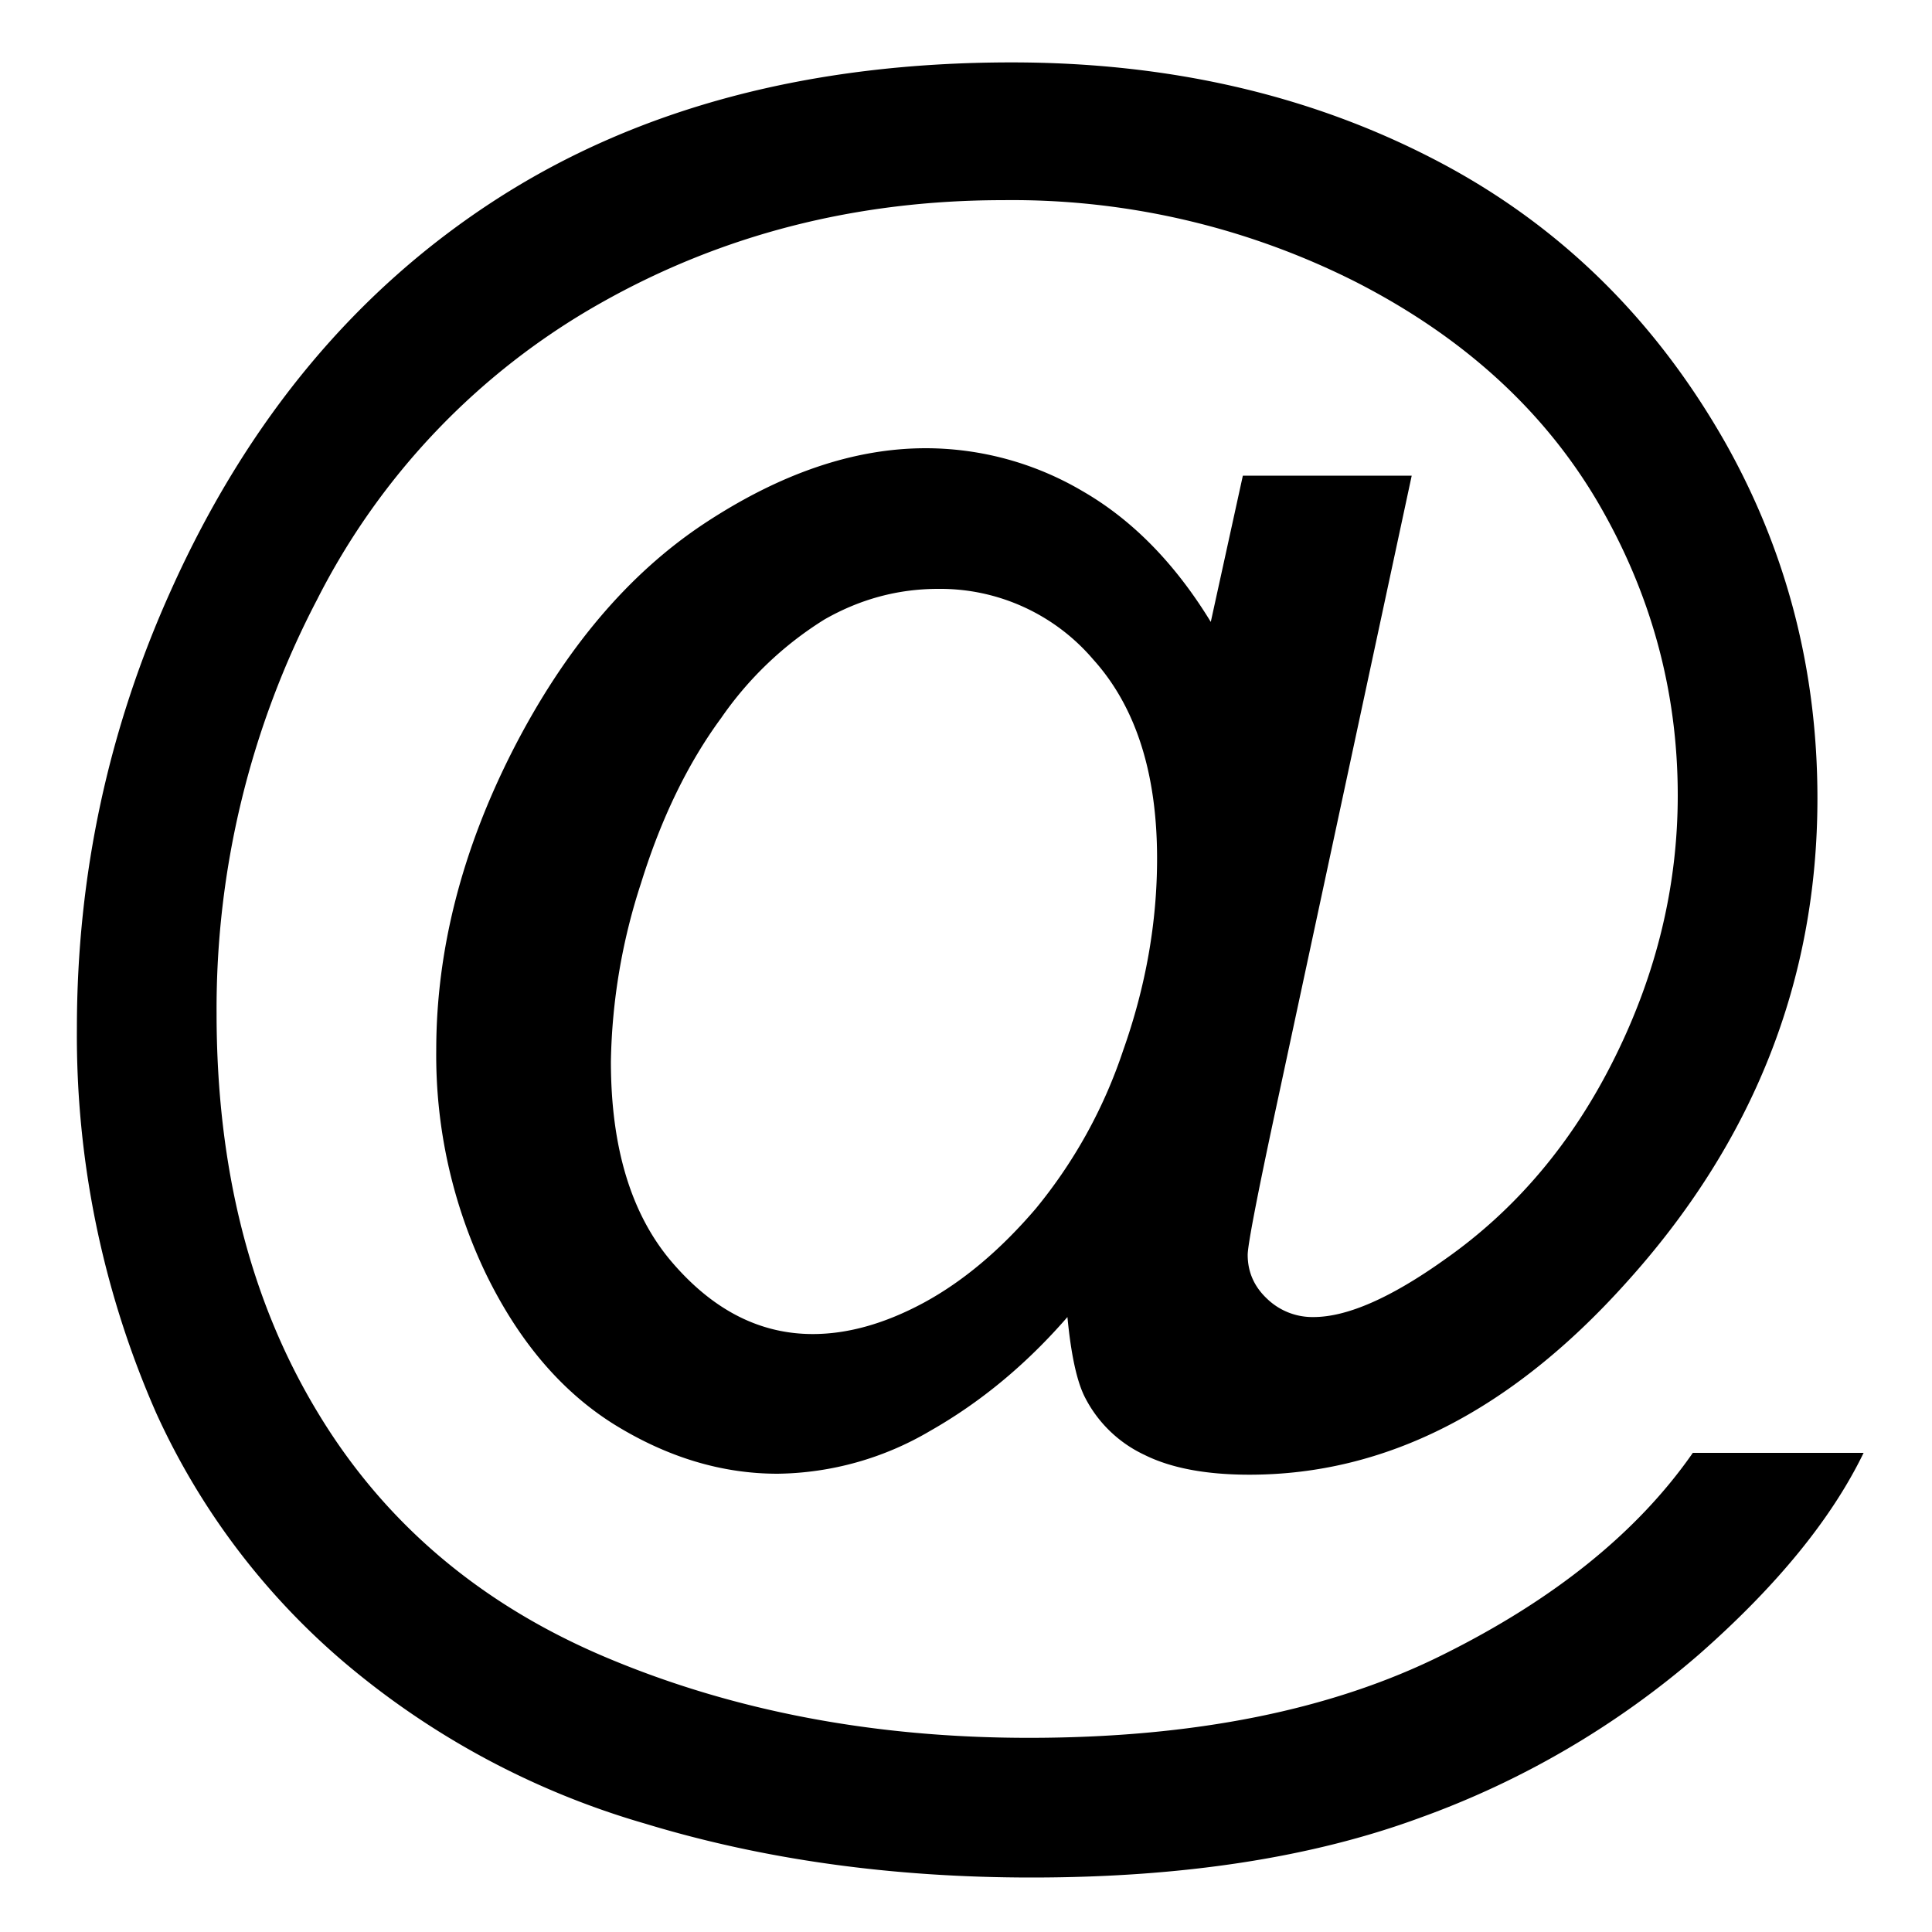
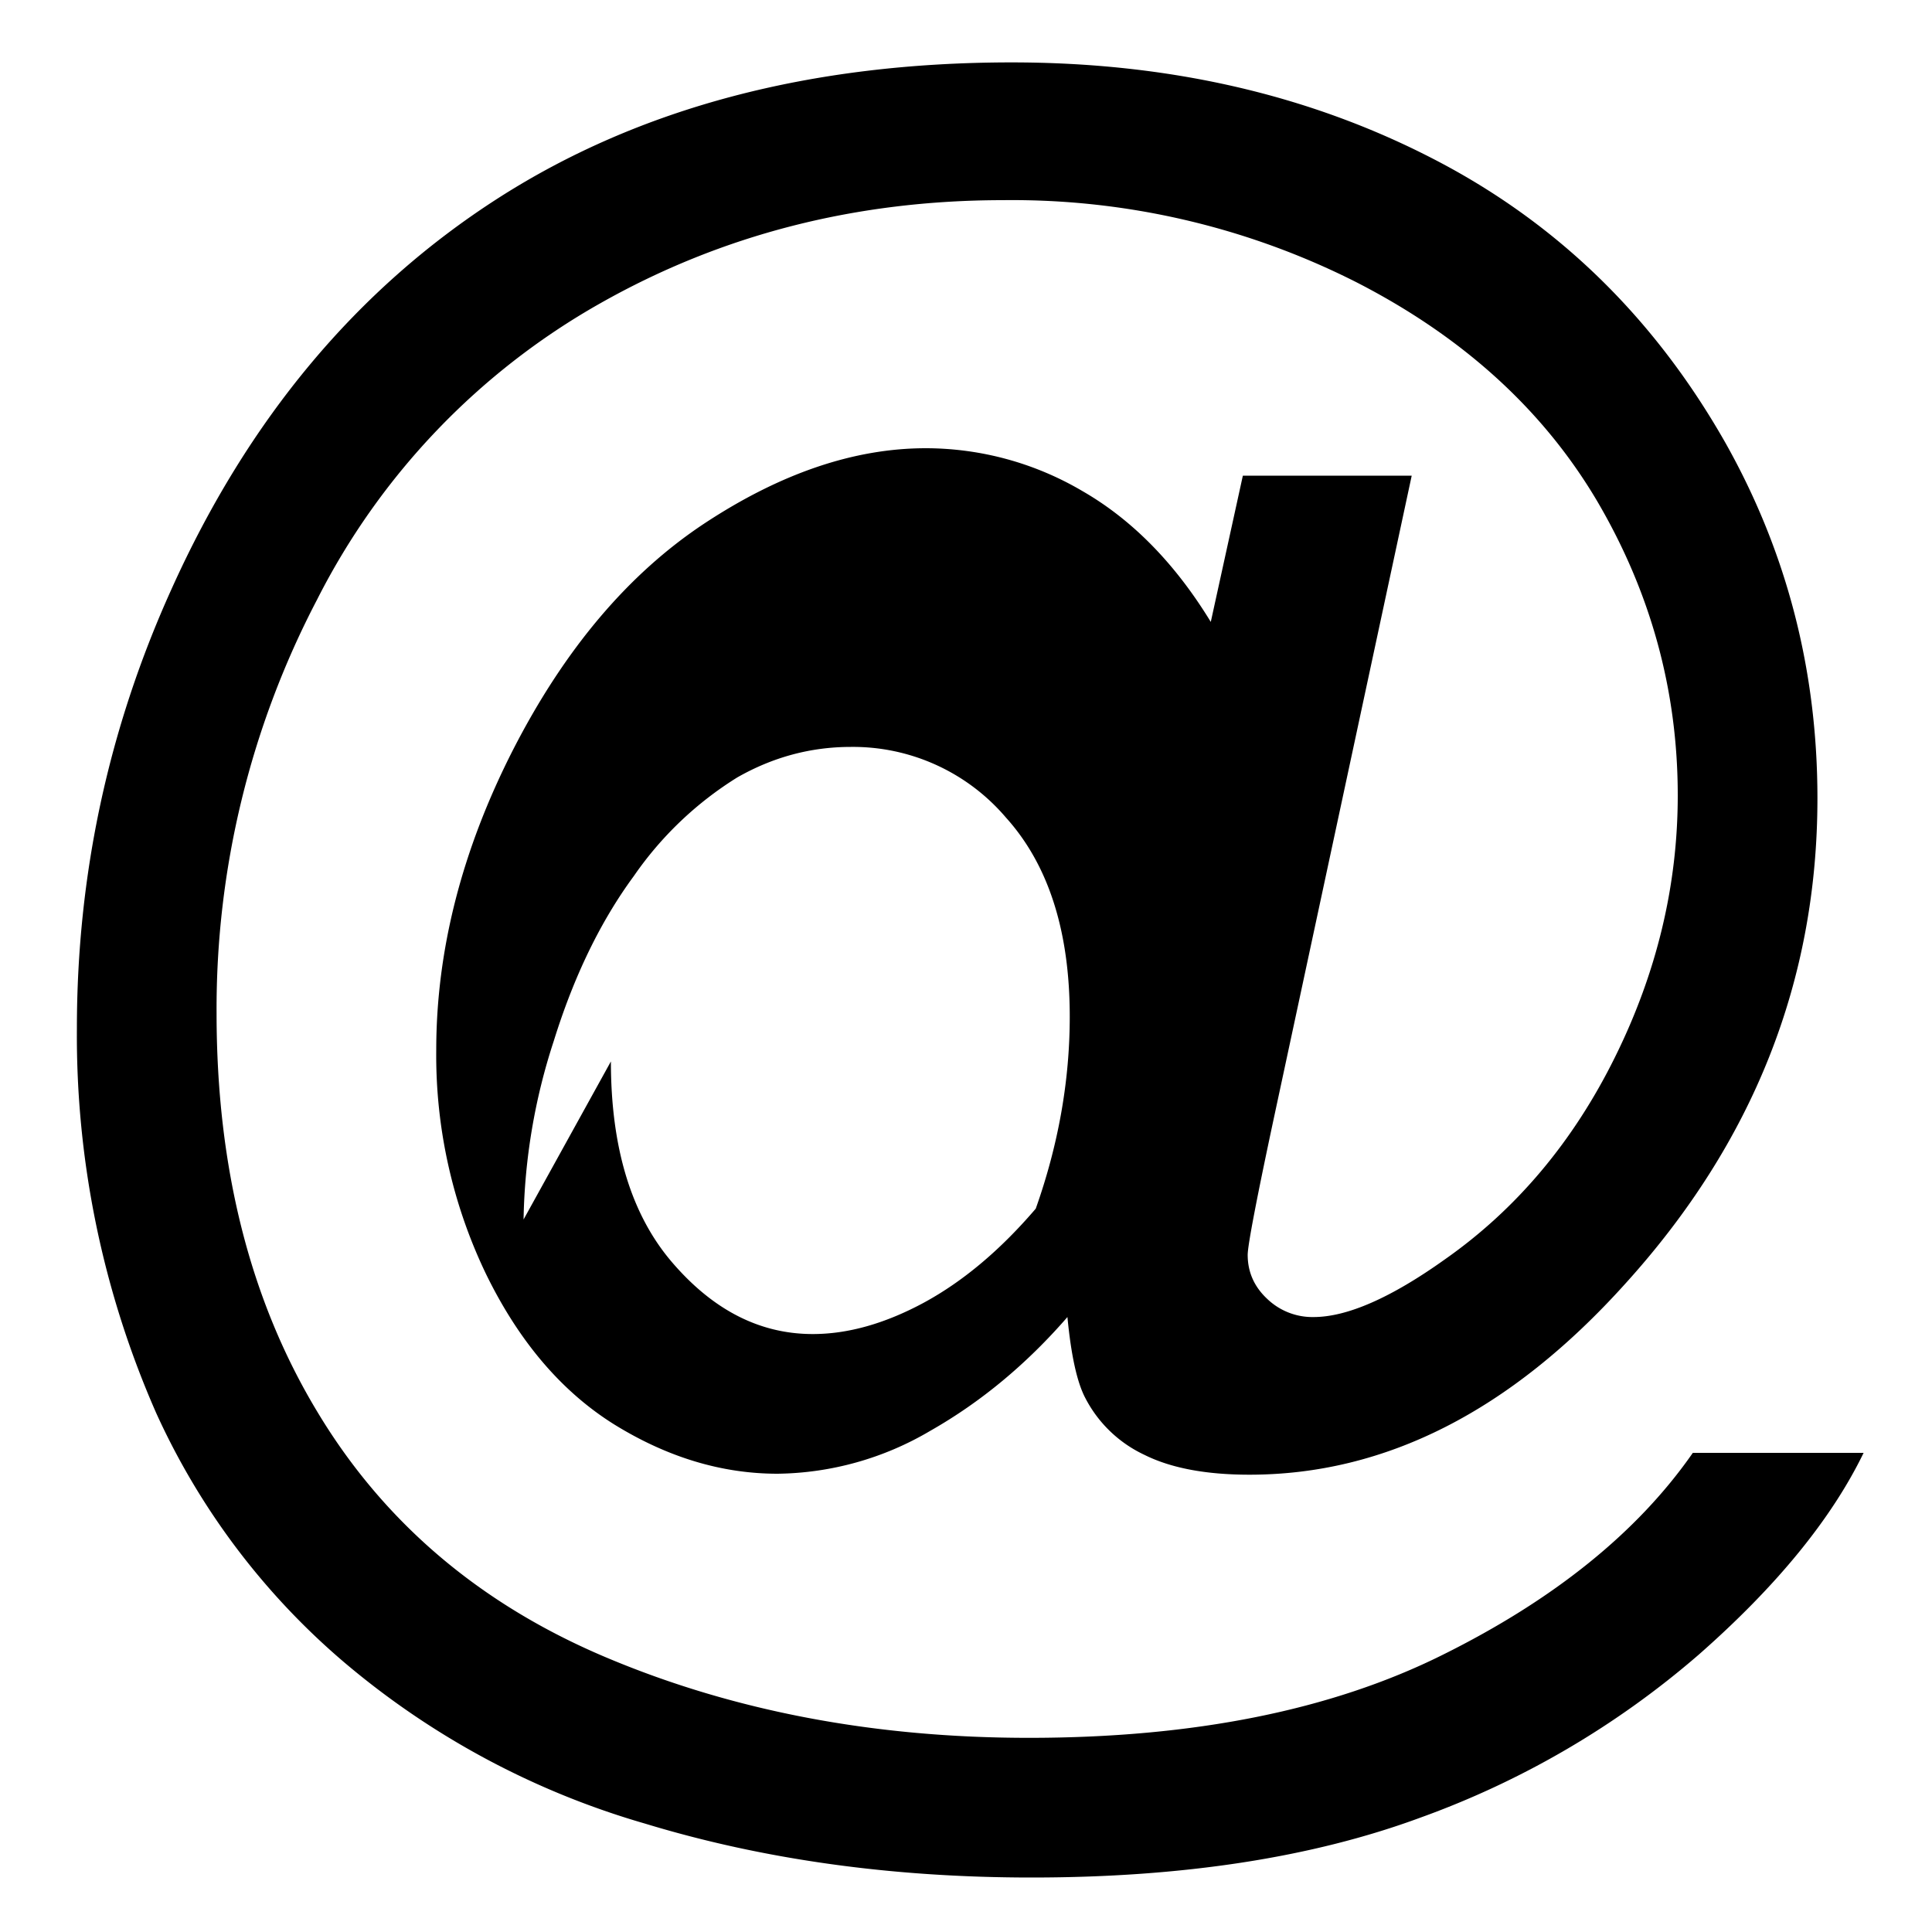
<svg xmlns="http://www.w3.org/2000/svg" height="10" width="10" version="1.0">
-   <path style="font-size:10px;font-style:normal;font-variant:normal;font-weight:400;font-stretch:normal;text-align:start;line-height:100%;writing-mode:lr-tb;text-anchor:start;fill:#000;fill-opacity:1;stroke:none;stroke-width:1px;stroke-linecap:butt;stroke-linejoin:miter;stroke-opacity:1;font-family:Arial" d="M5.525 6.817c-.212.244-.448.44-.71.589a1.59 1.59 0 0 1-.79.222c-.289 0-.57-.085-.844-.254-.273-.17-.495-.43-.666-.781a2.611 2.611 0 0 1-.257-1.158c0-.517.133-1.036.398-1.555.266-.519.595-.909.989-1.17.394-.26.776-.39 1.147-.39a1.6 1.6 0 0 1 .811.222c.257.148.479.374.664.677l.166-.757h.874l-.703 3.276c-.098.456-.146.708-.146.757 0 .088.033.164.1.227a.338.338 0 0 0 .241.095c.173 0 .4-.099.679-.298.371-.26.665-.61.881-1.047.217-.438.325-.89.325-1.355 0-.544-.14-1.051-.417-1.523-.279-.472-.694-.85-1.246-1.133a3.945 3.945 0 0 0-1.828-.425c-.762 0-1.458.178-2.088.535a3.66 3.66 0 0 0-1.464 1.533 4.568 4.568 0 0 0-.52 2.141c0 .798.173 1.484.52 2.06.346.577.848 1.002 1.504 1.277.655.275 1.382.413 2.18.413.853 0 1.567-.143 2.143-.43.576-.286 1.008-.634 1.294-1.045h.884c-.166.342-.45.69-.854 1.045a4.561 4.561 0 0 1-1.44.843c-.558.206-1.228.31-2.013.31-.722 0-1.389-.093-2-.279a4.217 4.217 0 0 1-1.56-.837 3.707 3.707 0 0 1-.97-1.287 4.85 4.85 0 0 1-.411-1.992c0-.794.163-1.551.488-2.27.397-.883.961-1.558 1.692-2.027.73-.468 1.617-.703 2.659-.703.807 0 1.532.165 2.175.496.643.33 1.15.822 1.521 1.477.316.563.474 1.175.474 1.836 0 .944-.332 1.782-.996 2.514-.593.658-1.24.987-1.944.987-.224 0-.406-.034-.544-.103a.659.659 0 0 1-.305-.293c-.043-.081-.074-.221-.093-.42zM3.162 5.494c0 .446.105.793.317 1.04.212.247.454.371.728.371.182 0 .374-.054.576-.163.202-.11.394-.271.578-.486a2.56 2.56 0 0 0 .452-.818c.117-.33.176-.662.176-.994 0-.442-.11-.786-.33-1.03a1.04 1.04 0 0 0-.803-.366c-.208 0-.404.053-.588.158a1.812 1.812 0 0 0-.535.51c-.173.235-.311.52-.415.855a3.131 3.131 0 0 0-.156.923z" />
+   <path style="font-size:10px;font-style:normal;font-variant:normal;font-weight:400;font-stretch:normal;text-align:start;line-height:100%;writing-mode:lr-tb;text-anchor:start;fill:#000;fill-opacity:1;stroke:none;stroke-width:1px;stroke-linecap:butt;stroke-linejoin:miter;stroke-opacity:1;font-family:Arial" d="M5.525 6.817c-.212.244-.448.44-.71.589a1.59 1.59 0 0 1-.79.222c-.289 0-.57-.085-.844-.254-.273-.17-.495-.43-.666-.781a2.611 2.611 0 0 1-.257-1.158c0-.517.133-1.036.398-1.555.266-.519.595-.909.989-1.17.394-.26.776-.39 1.147-.39a1.6 1.6 0 0 1 .811.222c.257.148.479.374.664.677l.166-.757h.874l-.703 3.276c-.098.456-.146.708-.146.757 0 .088.033.164.1.227a.338.338 0 0 0 .241.095c.173 0 .4-.099.679-.298.371-.26.665-.61.881-1.047.217-.438.325-.89.325-1.355 0-.544-.14-1.051-.417-1.523-.279-.472-.694-.85-1.246-1.133a3.945 3.945 0 0 0-1.828-.425c-.762 0-1.458.178-2.088.535a3.66 3.66 0 0 0-1.464 1.533 4.568 4.568 0 0 0-.52 2.141c0 .798.173 1.484.52 2.06.346.577.848 1.002 1.504 1.277.655.275 1.382.413 2.18.413.853 0 1.567-.143 2.143-.43.576-.286 1.008-.634 1.294-1.045h.884c-.166.342-.45.69-.854 1.045a4.561 4.561 0 0 1-1.44.843c-.558.206-1.228.31-2.013.31-.722 0-1.389-.093-2-.279a4.217 4.217 0 0 1-1.56-.837 3.707 3.707 0 0 1-.97-1.287 4.85 4.85 0 0 1-.411-1.992c0-.794.163-1.551.488-2.27.397-.883.961-1.558 1.692-2.027.73-.468 1.617-.703 2.659-.703.807 0 1.532.165 2.175.496.643.33 1.15.822 1.521 1.477.316.563.474 1.175.474 1.836 0 .944-.332 1.782-.996 2.514-.593.658-1.24.987-1.944.987-.224 0-.406-.034-.544-.103a.659.659 0 0 1-.305-.293c-.043-.081-.074-.221-.093-.42zM3.162 5.494c0 .446.105.793.317 1.04.212.247.454.371.728.371.182 0 .374-.054.576-.163.202-.11.394-.271.578-.486c.117-.33.176-.662.176-.994 0-.442-.11-.786-.33-1.03a1.04 1.04 0 0 0-.803-.366c-.208 0-.404.053-.588.158a1.812 1.812 0 0 0-.535.51c-.173.235-.311.52-.415.855a3.131 3.131 0 0 0-.156.923z" />
</svg>